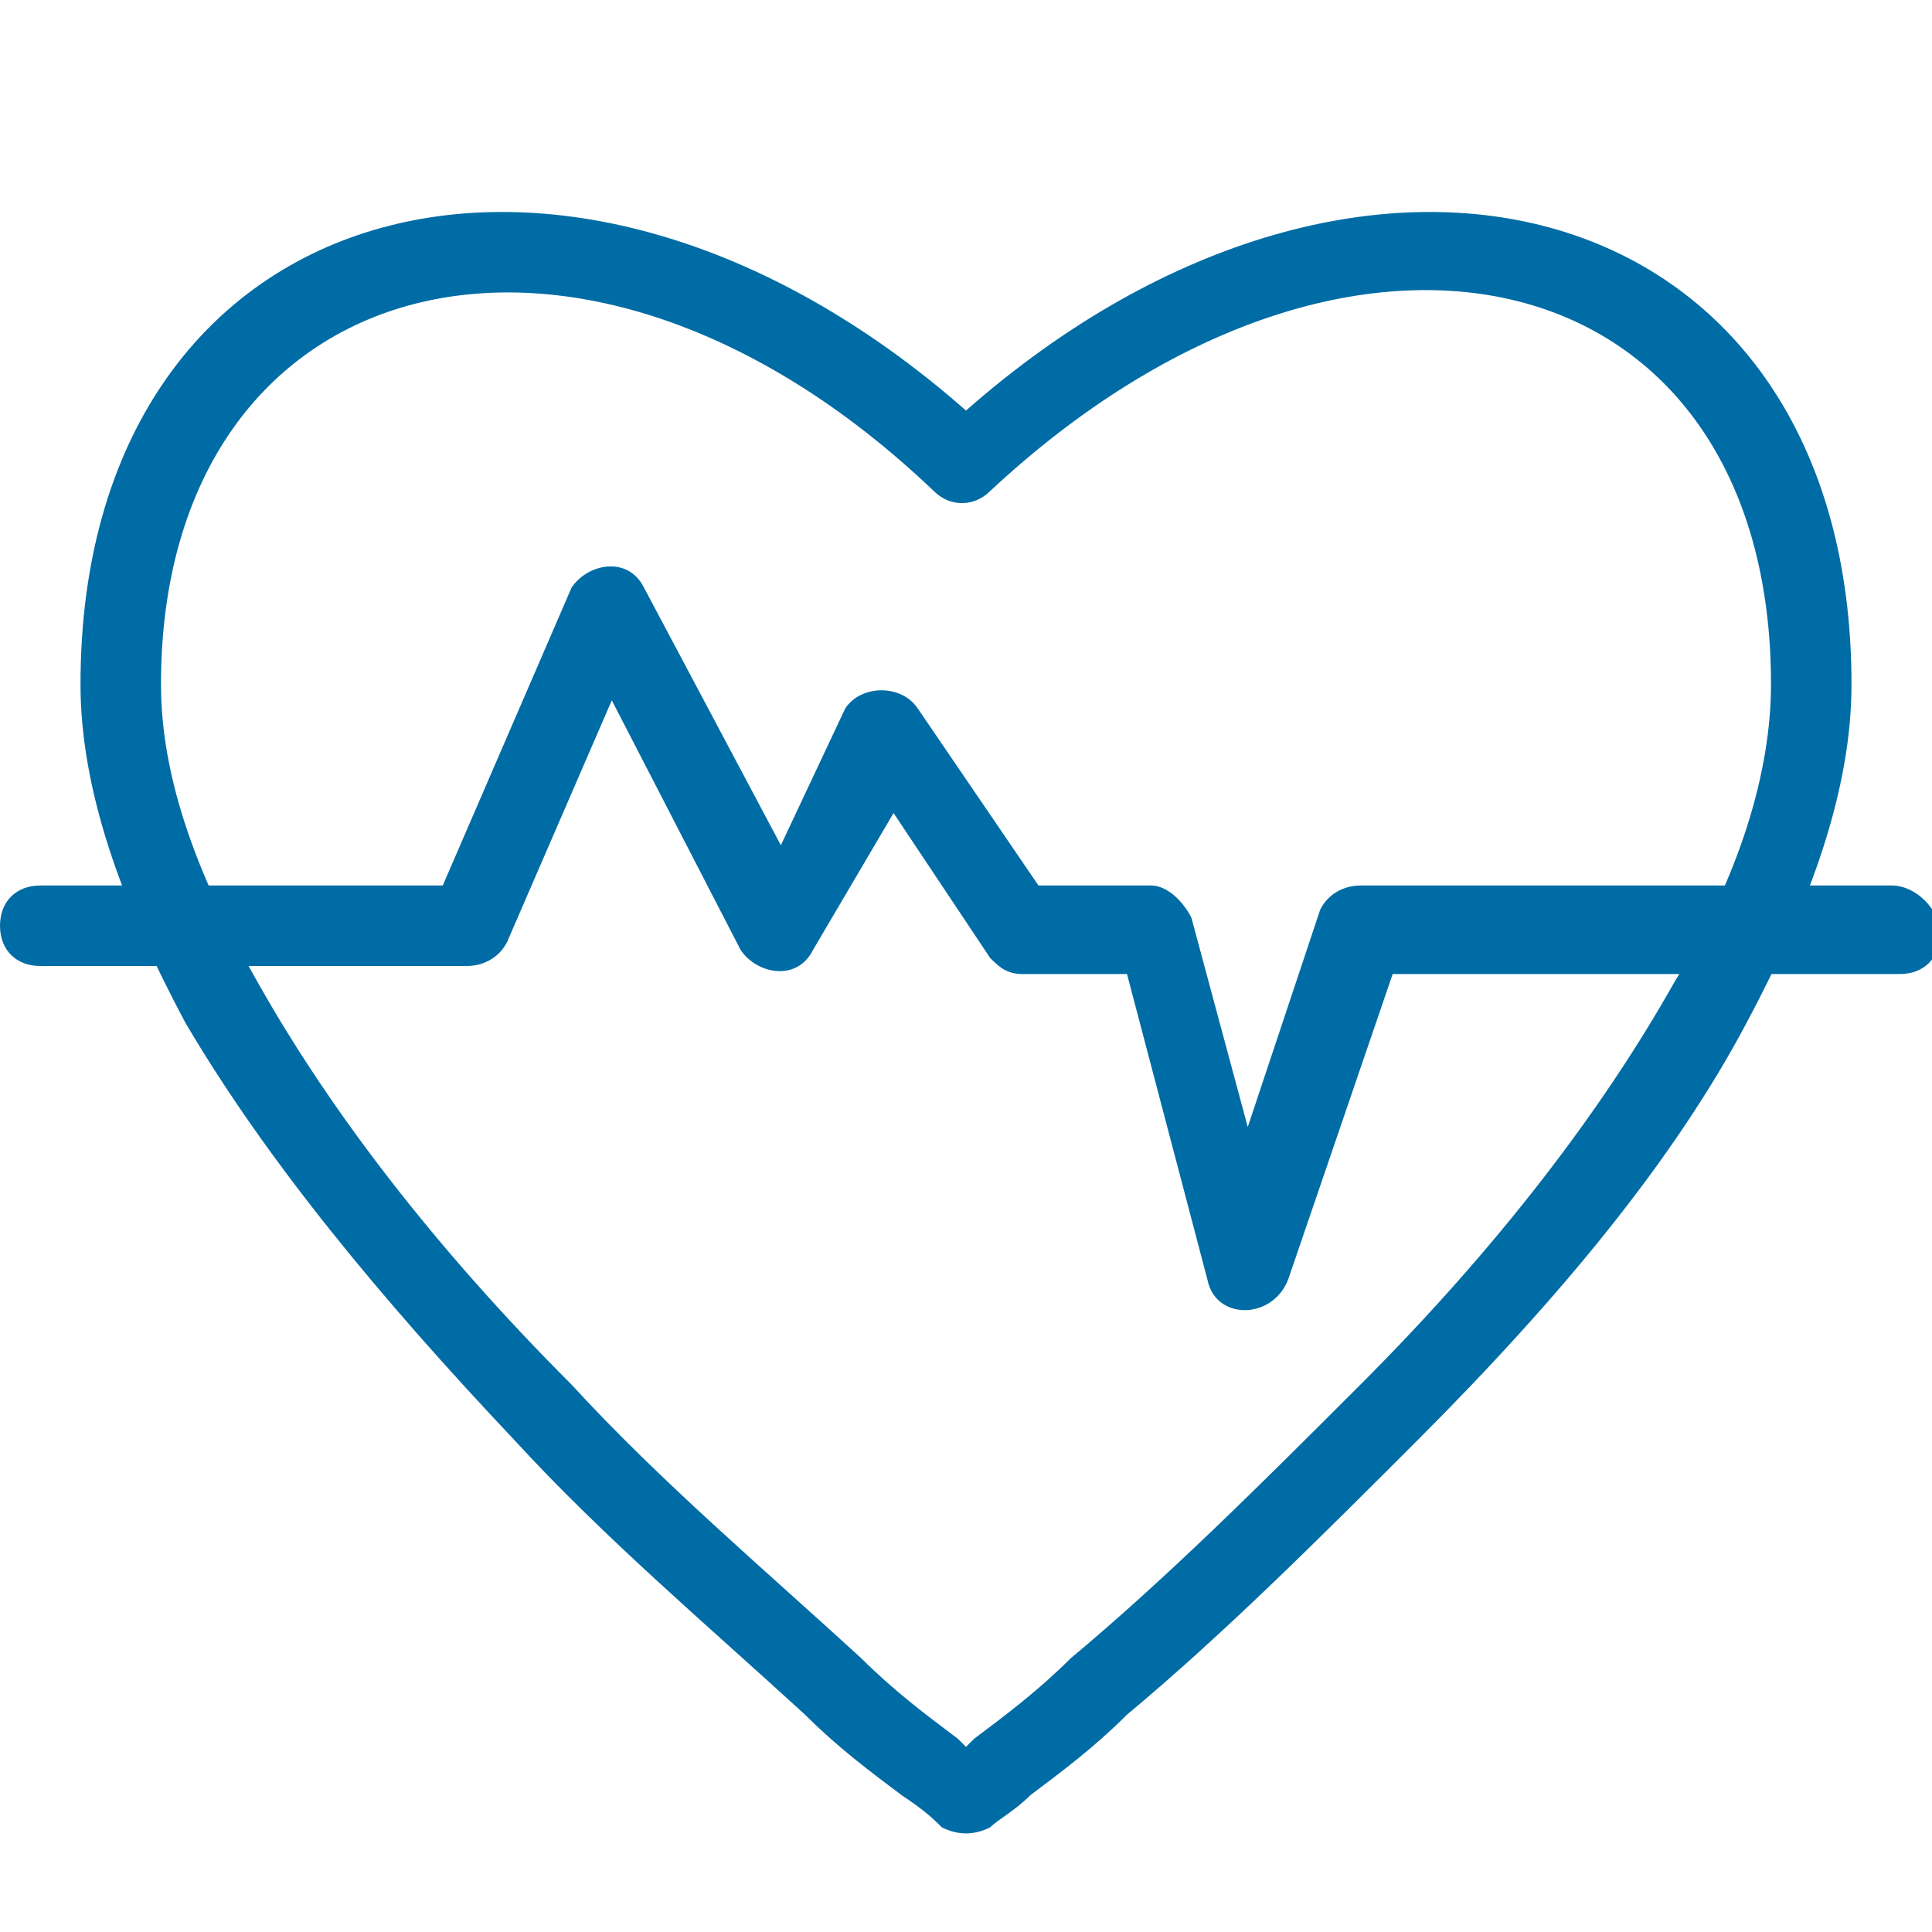
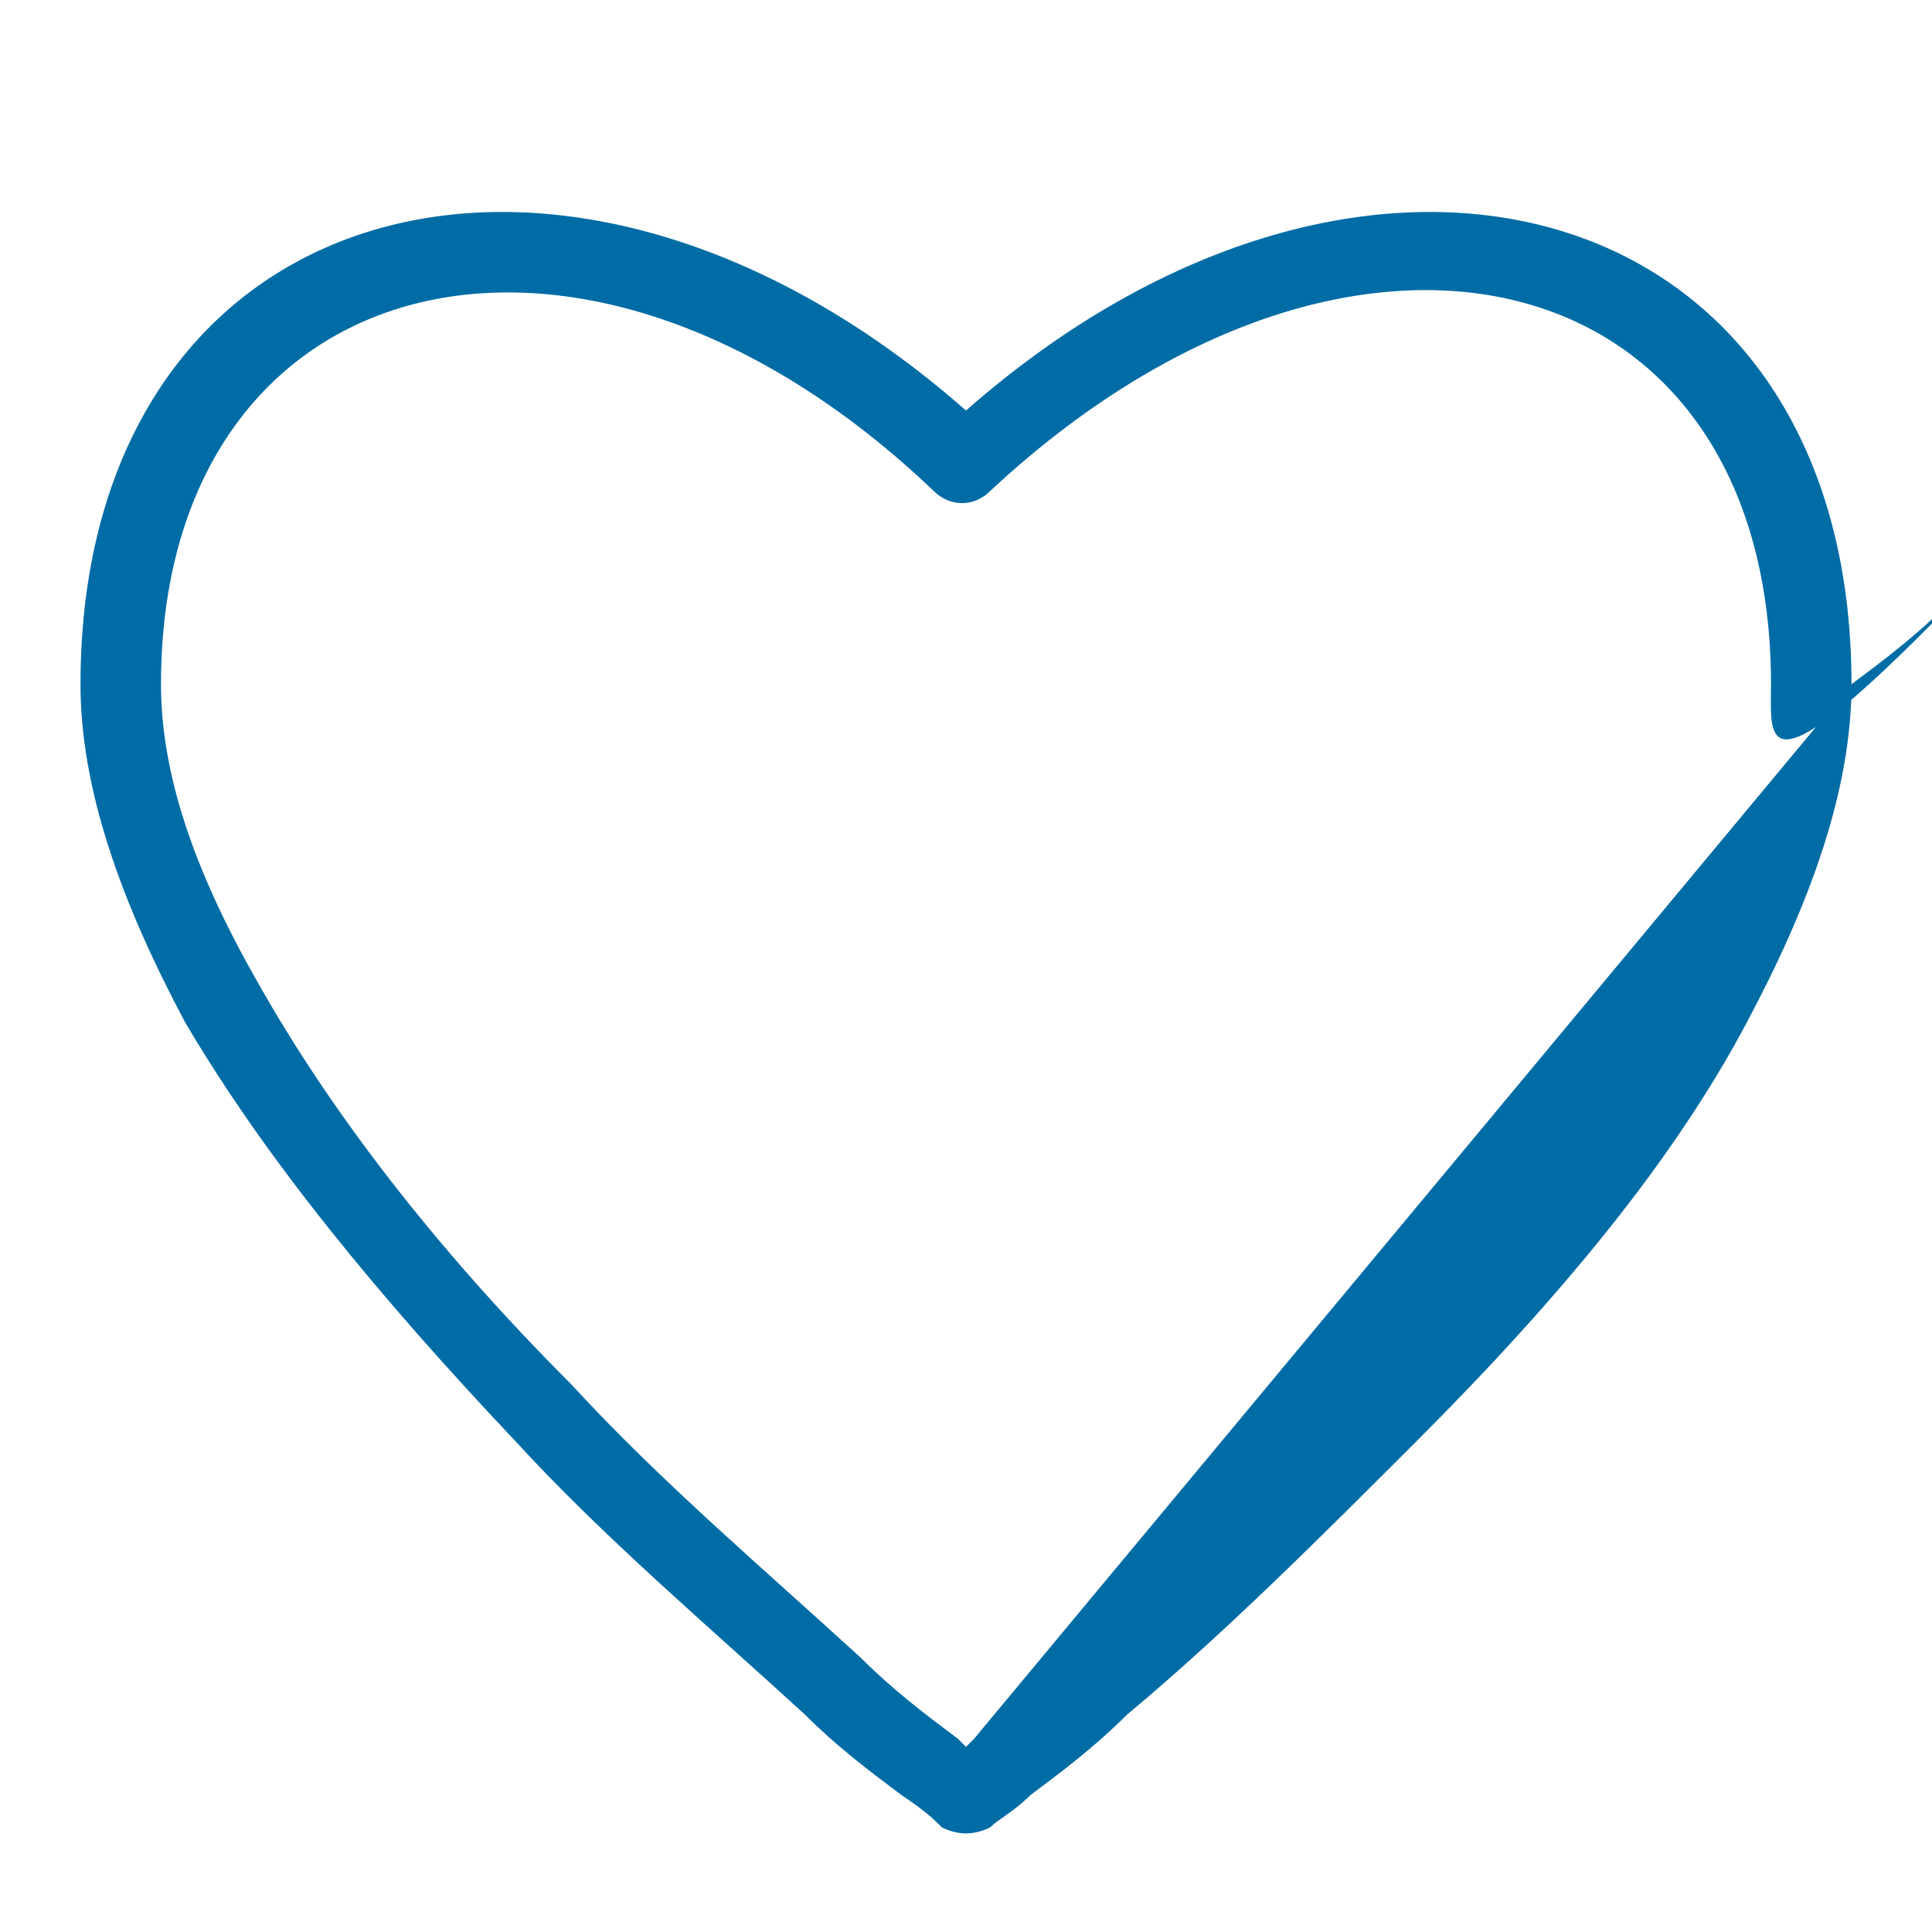
<svg xmlns="http://www.w3.org/2000/svg" version="1.1" id="Layer_1" x="0px" y="0px" viewBox="0 0 24 24" style="enable-background:new 0 0 24 24;" xml:space="preserve">
  <style type="text/css">
	.st0{fill:#006CA5;}
</style>
  <title>health_019-cardiogram-heart-medical-healthcare</title>
  <desc>Created with Sketch.</desc>
  <g id="Page-1">
    <g id="health-outline" transform="translate(-408, -120)">
      <g id="cardiogram-heart-medical-healthcare" transform="translate(408, 122)">
-         <path id="Oval-7" class="st0" d="M23,6.5c0,1.3-0.5,2.7-1.3,4.2c-0.9,1.7-2.3,3.4-4.1,5.2c-1.2,1.2-2.4,2.4-3.6,3.4     c-0.4,0.4-0.8,0.7-1.2,1c-0.2,0.2-0.4,0.3-0.5,0.4c-0.2,0.1-0.4,0.1-0.6,0c-0.1-0.1-0.2-0.2-0.5-0.4c-0.4-0.3-0.8-0.6-1.2-1     c-1.2-1.1-2.5-2.2-3.6-3.4c-1.7-1.8-3.1-3.5-4.1-5.2C1.5,9.2,1,7.8,1,6.5c0-6.1,6-7.8,11-3.4C17-1.3,23,0.4,23,6.5z M12.1,19.6     c0.4-0.3,0.8-0.6,1.2-1c1.2-1,2.4-2.2,3.6-3.4c1.7-1.7,3-3.4,3.9-5C21.6,8.9,22,7.6,22,6.5c0-5.3-5.2-6.6-9.7-2.4     c-0.2,0.2-0.5,0.2-0.7,0C7.2-0.1,2,1.3,2,6.5c0,1.1,0.4,2.3,1.2,3.7c0.9,1.6,2.2,3.3,3.9,5c1.1,1.2,2.4,2.3,3.6,3.4     c0.4,0.4,0.8,0.7,1.2,1c0,0,0.1,0.1,0.1,0.1C12,19.7,12.1,19.6,12.1,19.6z" />
-         <path id="Line-15" class="st0" d="M7.6,6.7l1.6,3.1c0.2,0.3,0.7,0.4,0.9,0l1-1.7l1.2,1.8c0.1,0.1,0.2,0.2,0.4,0.2h1.3l1,3.8     c0.1,0.5,0.8,0.5,1,0l1.3-3.8h6.3c0.3,0,0.5-0.2,0.5-0.5S23.8,9,23.5,9h-6.6c-0.2,0-0.4,0.1-0.5,0.3L15.5,12l-0.7-2.6     C14.7,9.2,14.5,9,14.3,9h-1.4l-1.5-2.2c-0.2-0.3-0.7-0.3-0.9,0L9.7,8.5L8,5.3c-0.2-0.4-0.7-0.3-0.9,0L5.5,9h-5C0.2,9,0,9.2,0,9.5     S0.2,10,0.5,10h5.3C6,10,6.2,9.9,6.3,9.7L7.6,6.7z" />
+         <path id="Oval-7" class="st0" d="M23,6.5c0,1.3-0.5,2.7-1.3,4.2c-0.9,1.7-2.3,3.4-4.1,5.2c-1.2,1.2-2.4,2.4-3.6,3.4     c-0.4,0.4-0.8,0.7-1.2,1c-0.2,0.2-0.4,0.3-0.5,0.4c-0.2,0.1-0.4,0.1-0.6,0c-0.1-0.1-0.2-0.2-0.5-0.4c-0.4-0.3-0.8-0.6-1.2-1     c-1.2-1.1-2.5-2.2-3.6-3.4c-1.7-1.8-3.1-3.5-4.1-5.2C1.5,9.2,1,7.8,1,6.5c0-6.1,6-7.8,11-3.4C17-1.3,23,0.4,23,6.5z c0.4-0.3,0.8-0.6,1.2-1c1.2-1,2.4-2.2,3.6-3.4c1.7-1.7,3-3.4,3.9-5C21.6,8.9,22,7.6,22,6.5c0-5.3-5.2-6.6-9.7-2.4     c-0.2,0.2-0.5,0.2-0.7,0C7.2-0.1,2,1.3,2,6.5c0,1.1,0.4,2.3,1.2,3.7c0.9,1.6,2.2,3.3,3.9,5c1.1,1.2,2.4,2.3,3.6,3.4     c0.4,0.4,0.8,0.7,1.2,1c0,0,0.1,0.1,0.1,0.1C12,19.7,12.1,19.6,12.1,19.6z" />
      </g>
    </g>
  </g>
</svg>